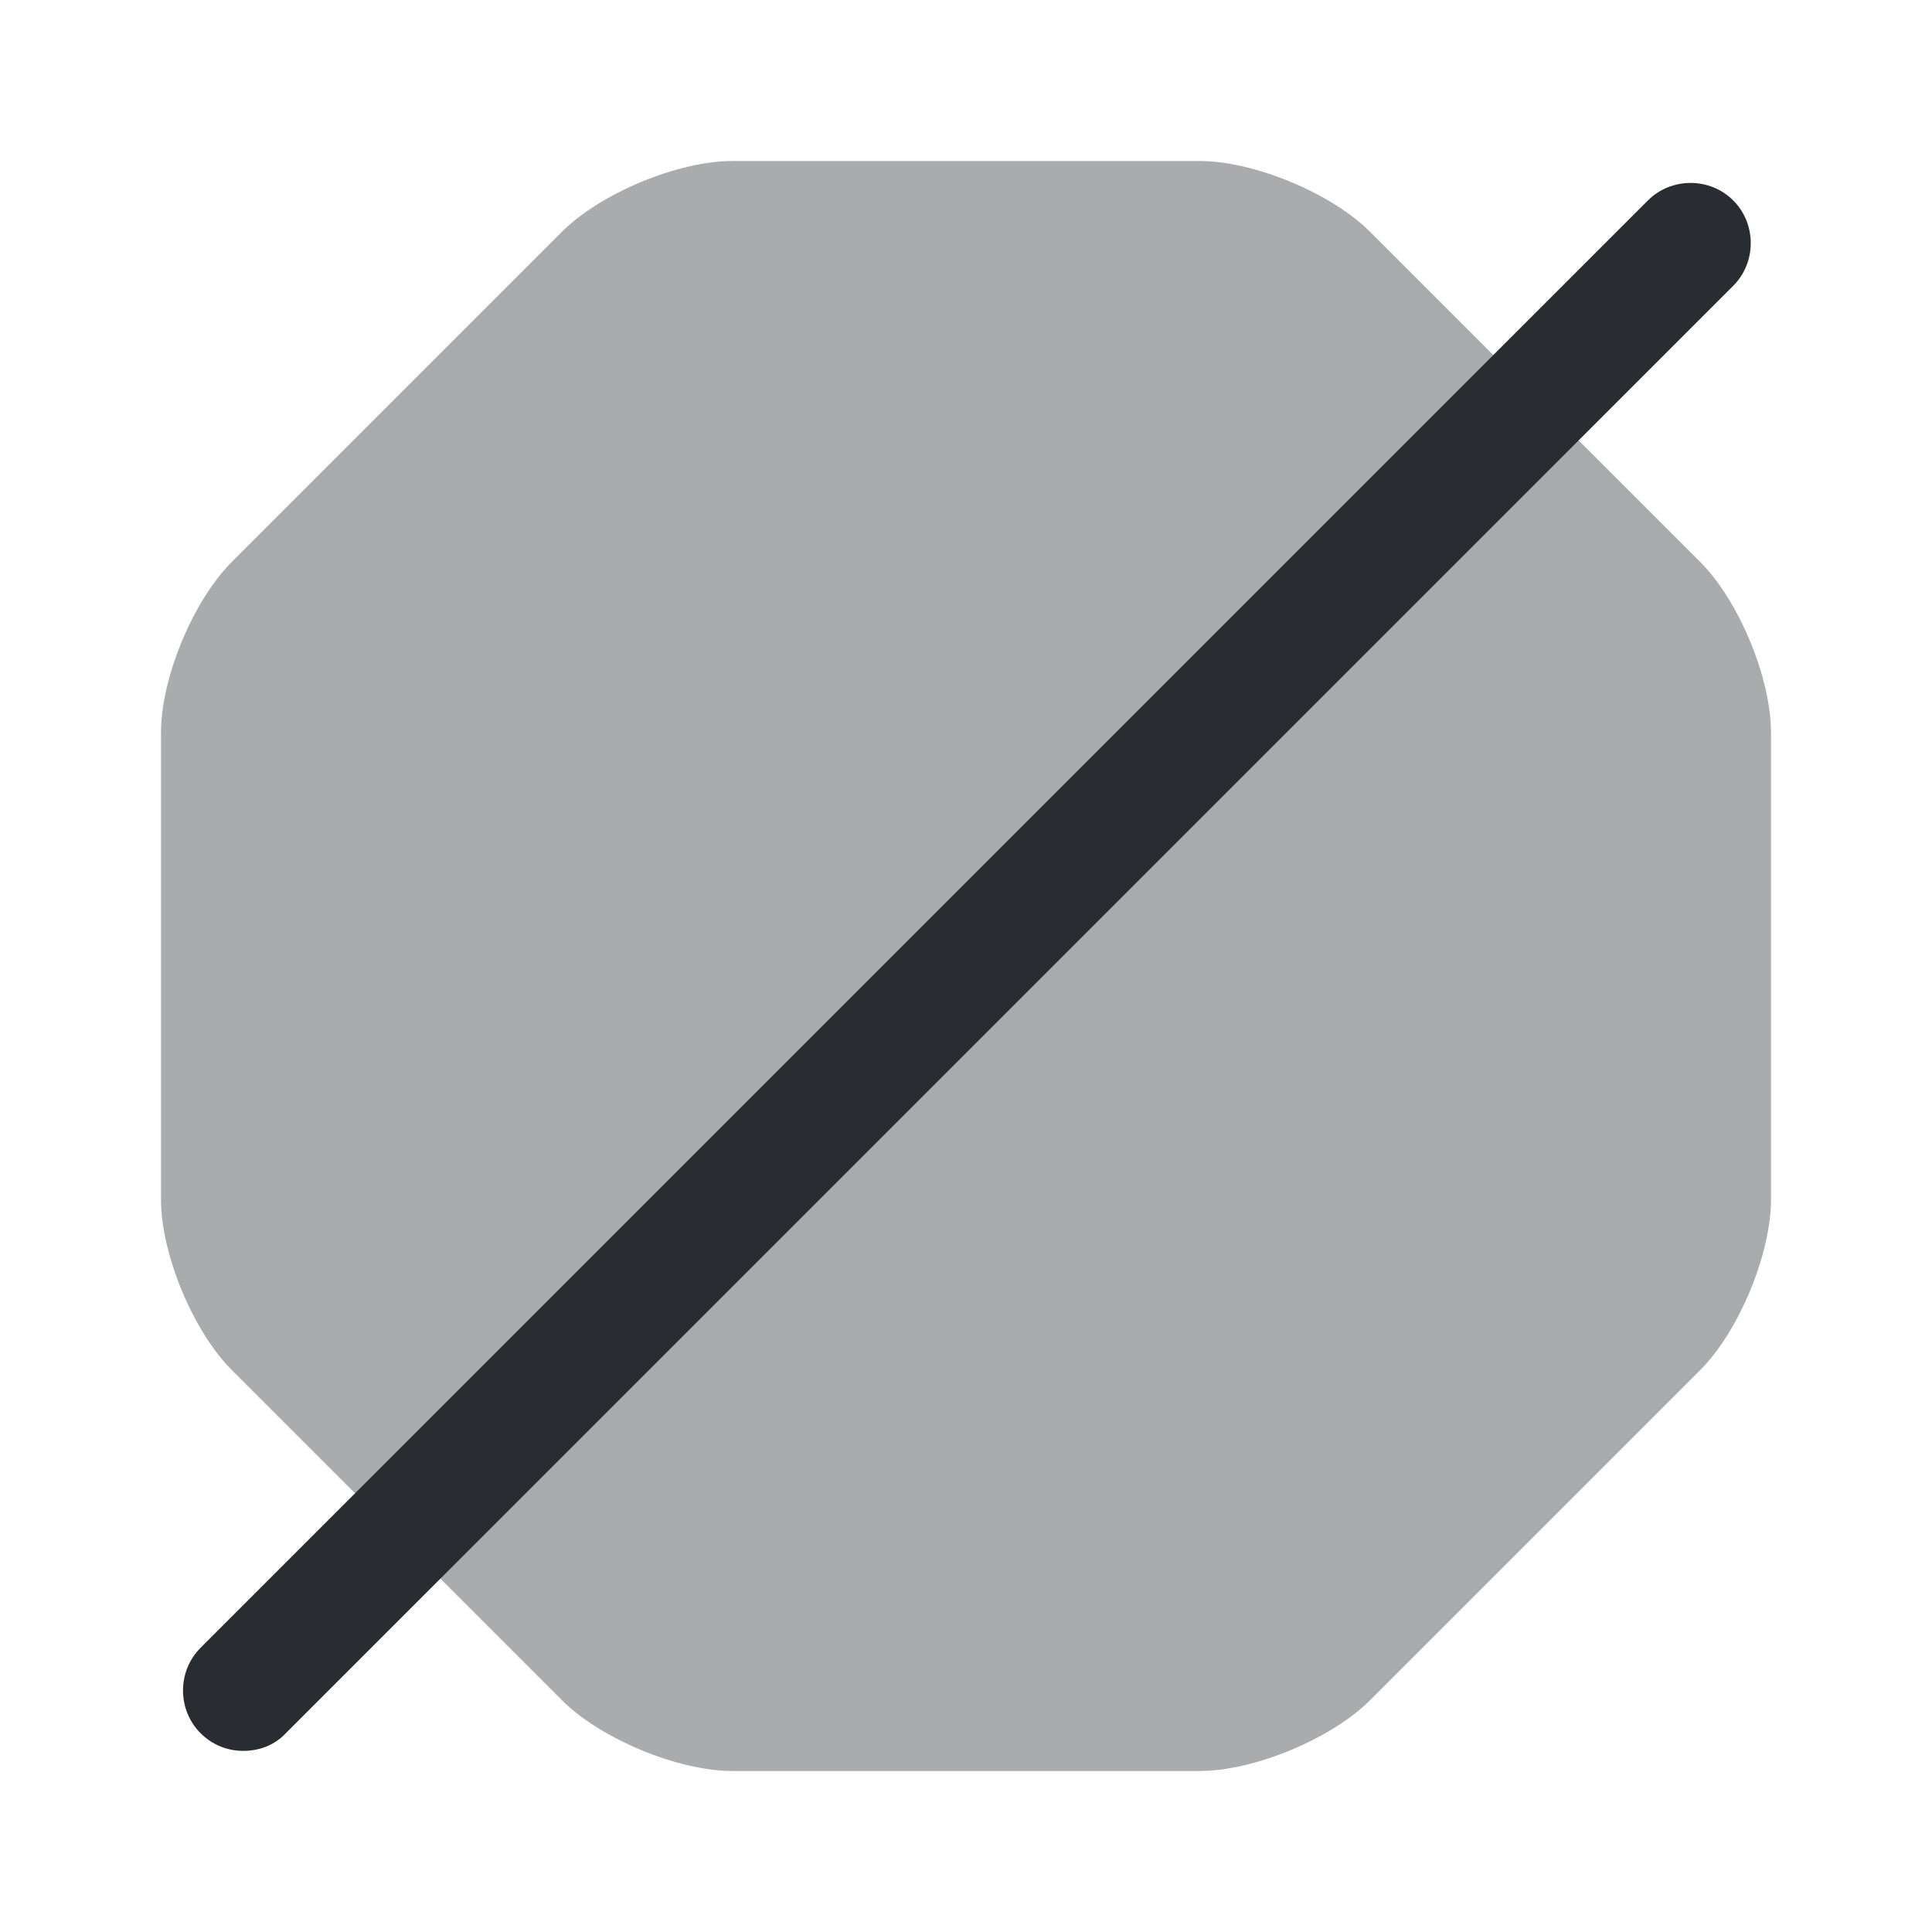
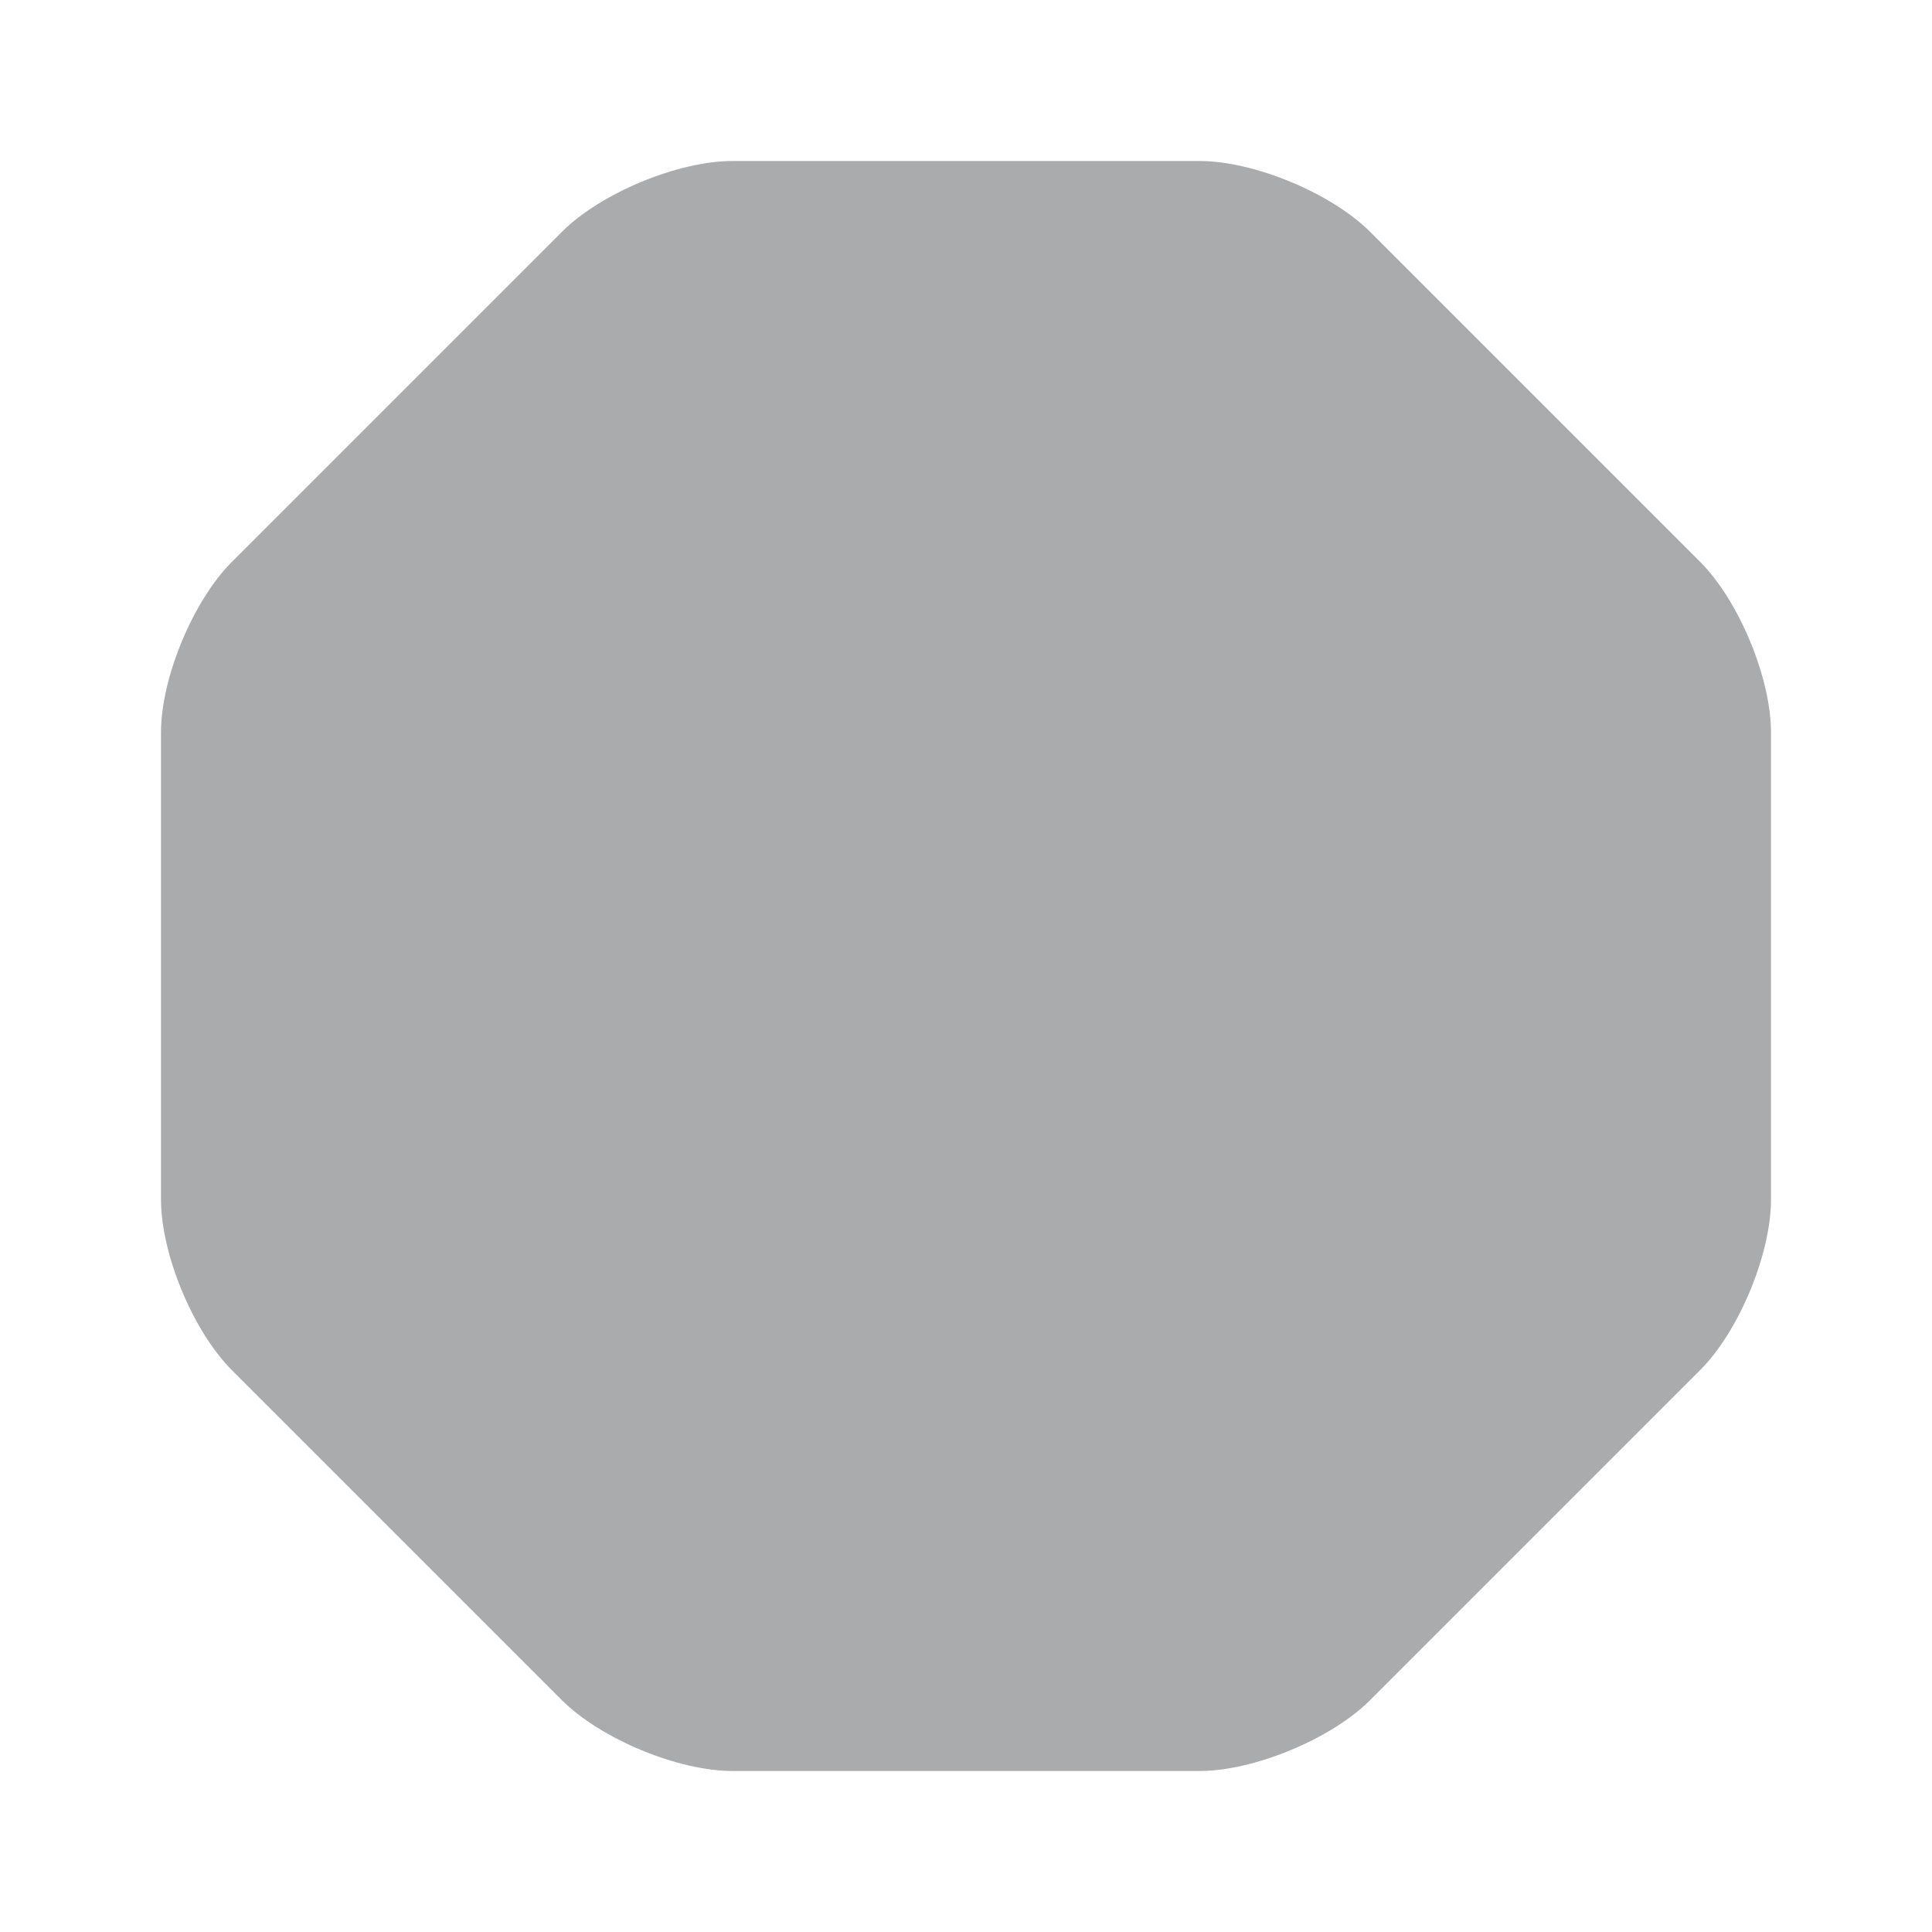
<svg xmlns="http://www.w3.org/2000/svg" width="800px" height="800px" viewBox="0 0 24 24" fill="none">
  <path opacity="0.4" d="M14.9 2H9.1C8.42 2 7.46 2.4 6.98 2.88L2.88 6.98C2.4 7.46 2 8.42 2 9.1V14.9C2 15.58 2.4 16.54 2.88 17.02L6.98 21.12C7.46 21.6 8.42 22 9.1 22H14.9C15.58 22 16.54 21.6 17.02 21.12L21.12 17.02C21.6 16.54 22 15.58 22 14.9V9.1C22 8.42 21.6 7.46 21.12 6.98L17.02 2.88C16.54 2.4 15.58 2 14.9 2Z" fill="#292D32" />
-   <path d="M3.021 21.75C2.831 21.75 2.641 21.68 2.491 21.53C2.201 21.24 2.201 20.76 2.491 20.47L20.471 2.49C20.761 2.2 21.241 2.2 21.531 2.49C21.821 2.78 21.821 3.26 21.531 3.55L3.551 21.53C3.411 21.68 3.221 21.75 3.021 21.75Z" fill="#292D32" />
</svg>